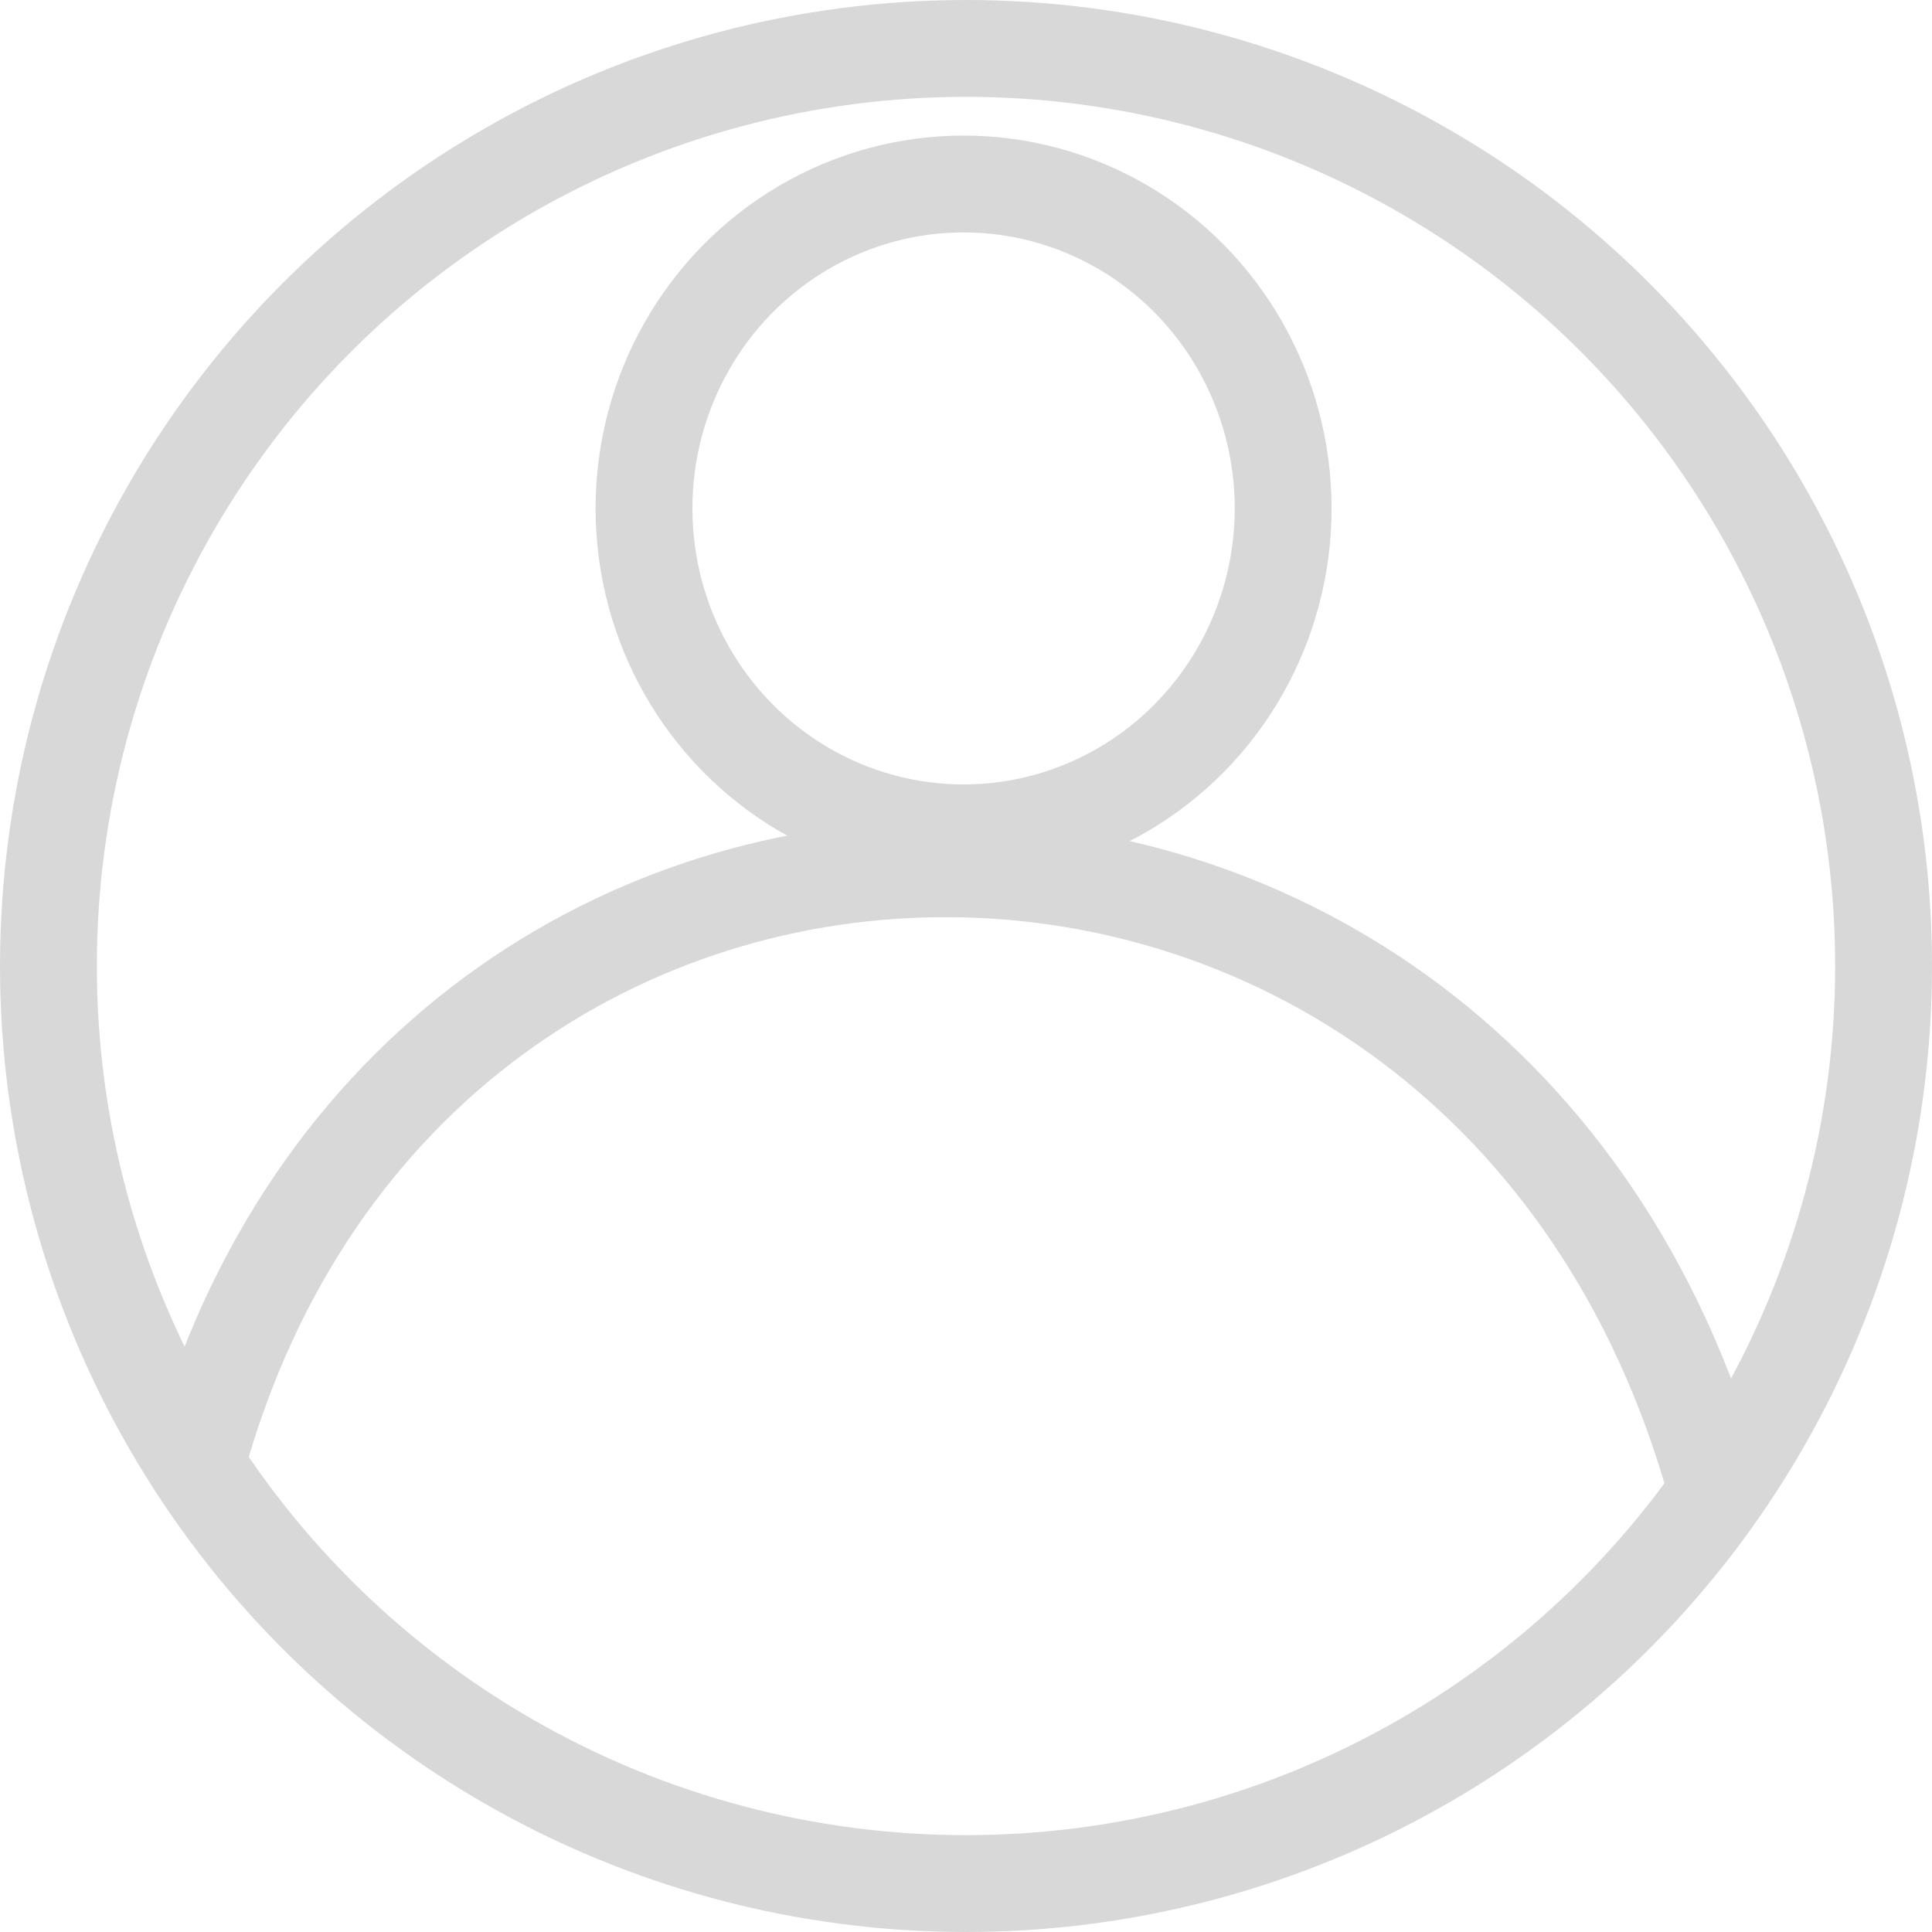
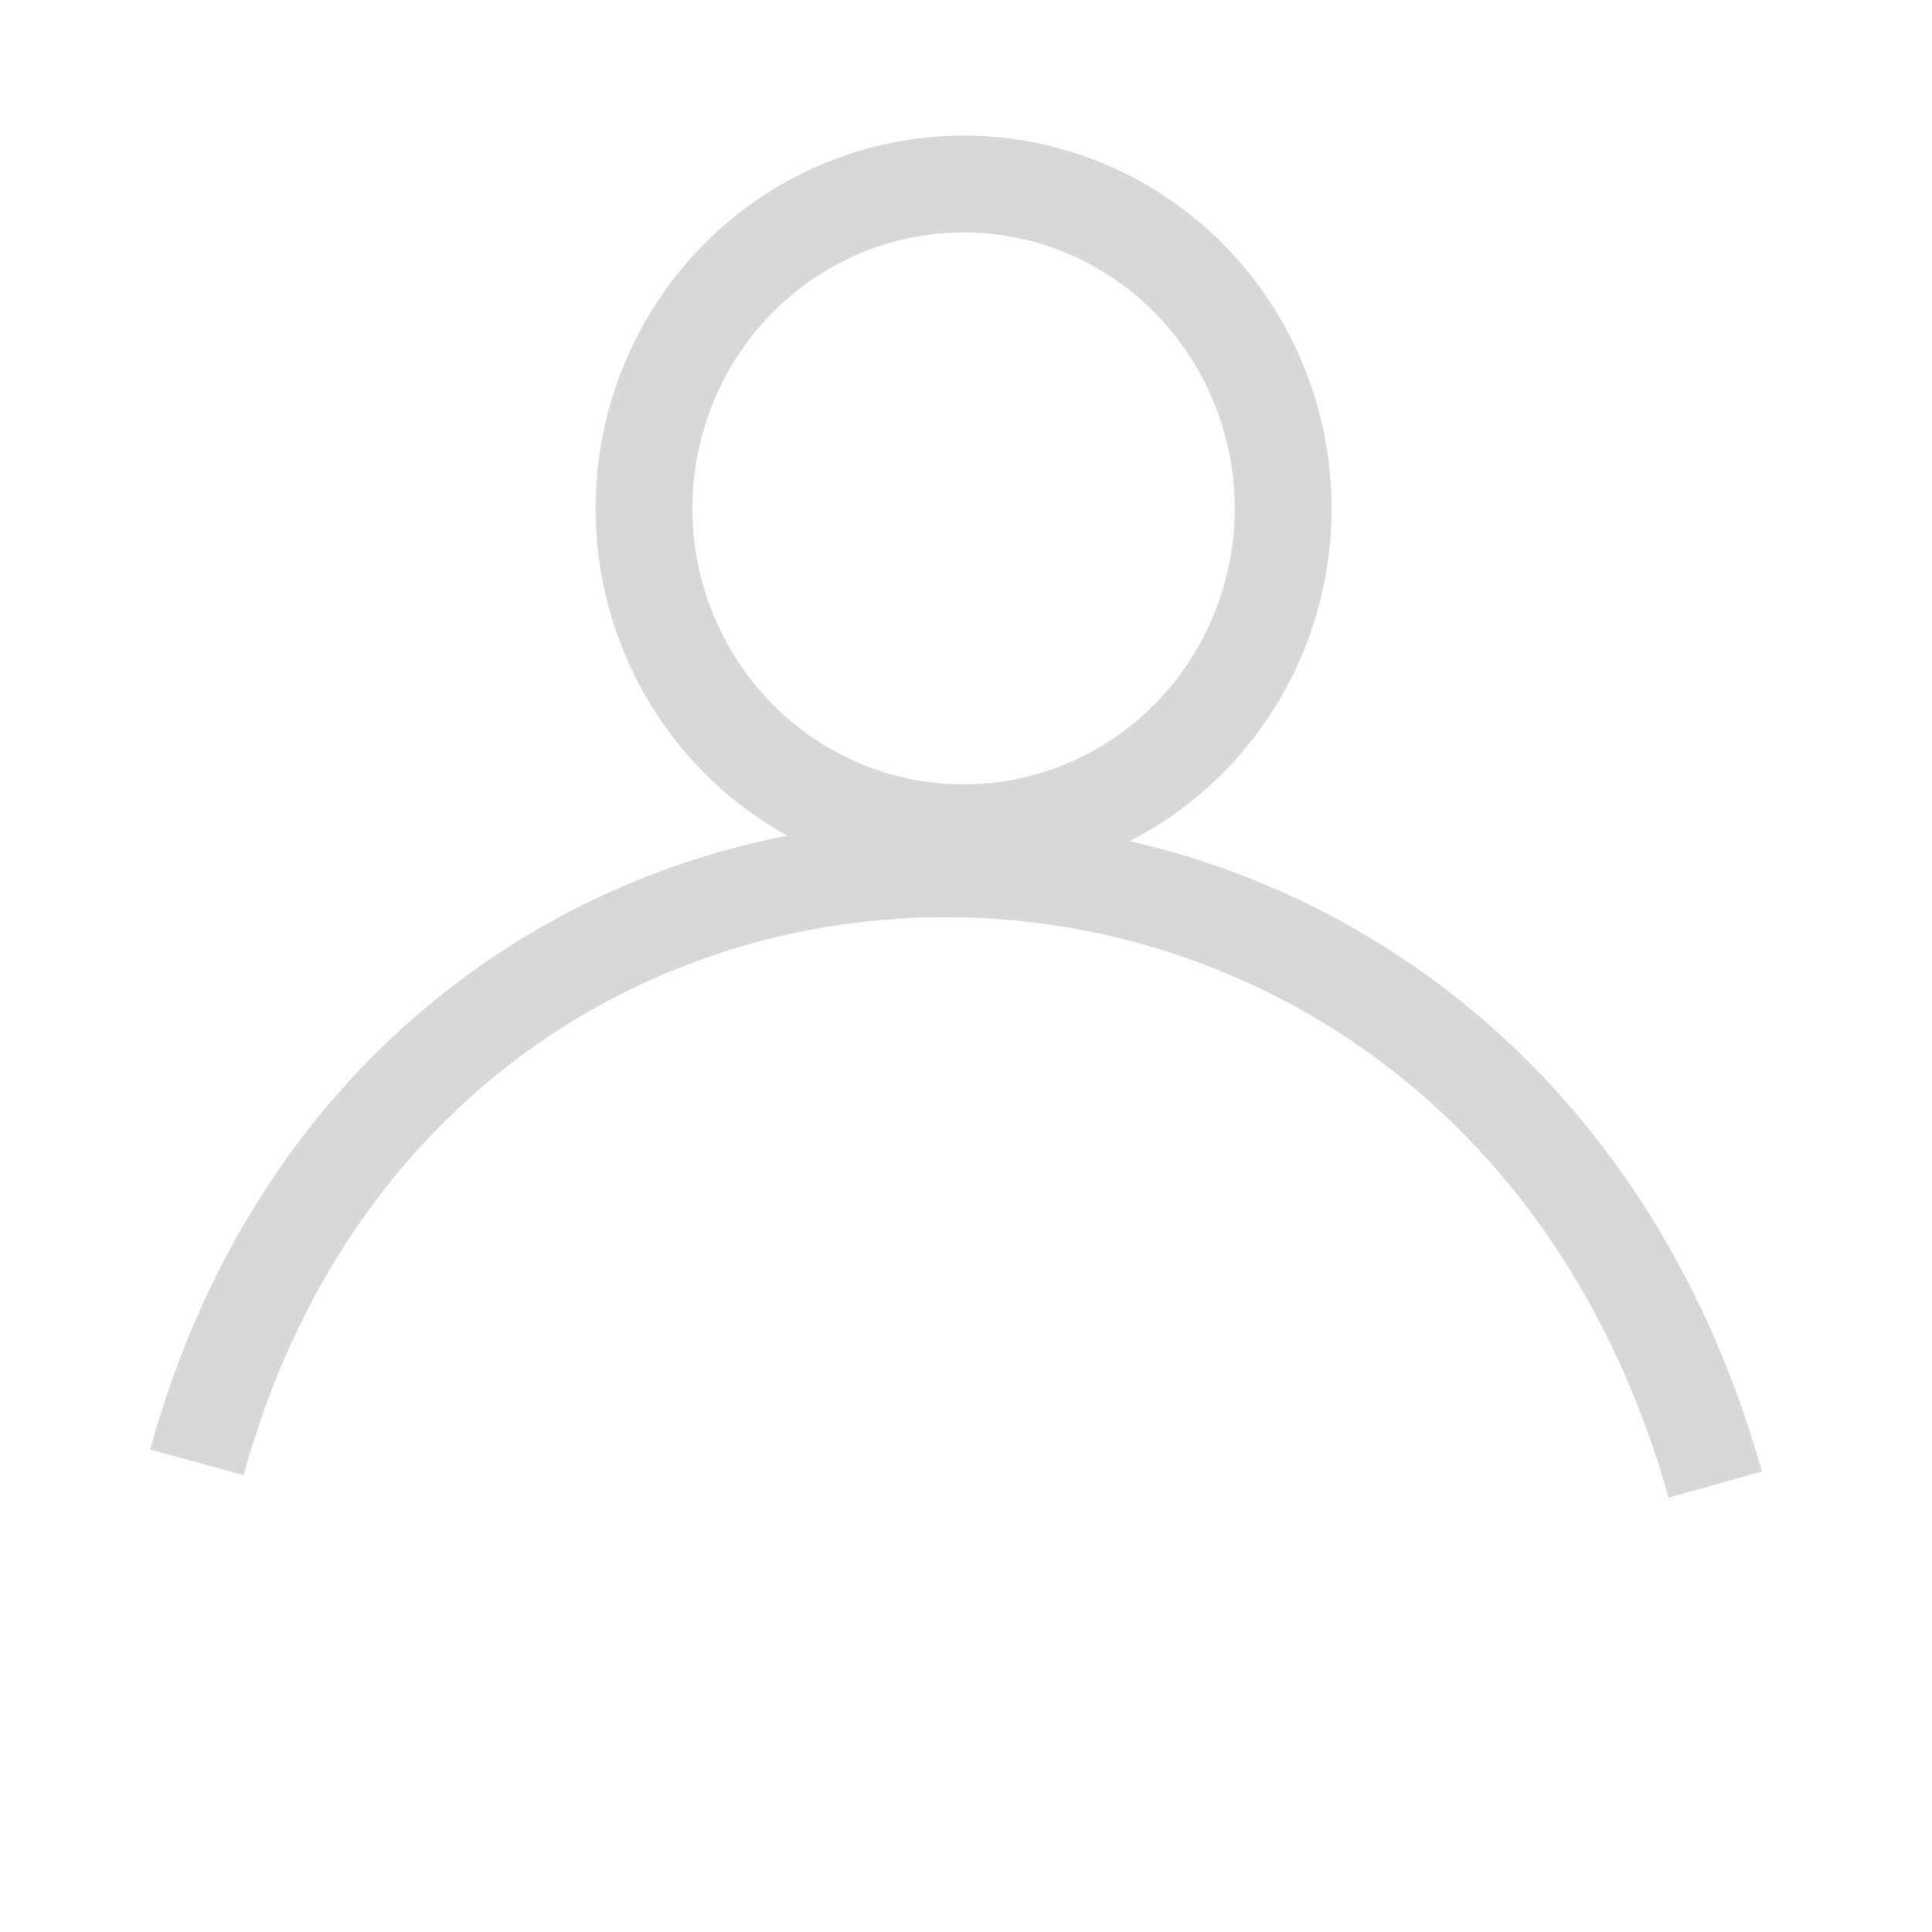
<svg xmlns="http://www.w3.org/2000/svg" width="26" height="26" viewBox="0 0 399 399">
  <g fill="none" fill-rule="evenodd" stroke="#D8D8D8" stroke-width="20" transform="translate(10 10)">
-     <circle cx="189.5" cy="189.5" r="189.5" />
    <path d="M30.657 292c45.216-164.203 266.191-164.203 313.572 4.596" />
    <ellipse cx="189" cy="95" rx="66" ry="67" />
  </g>
</svg>